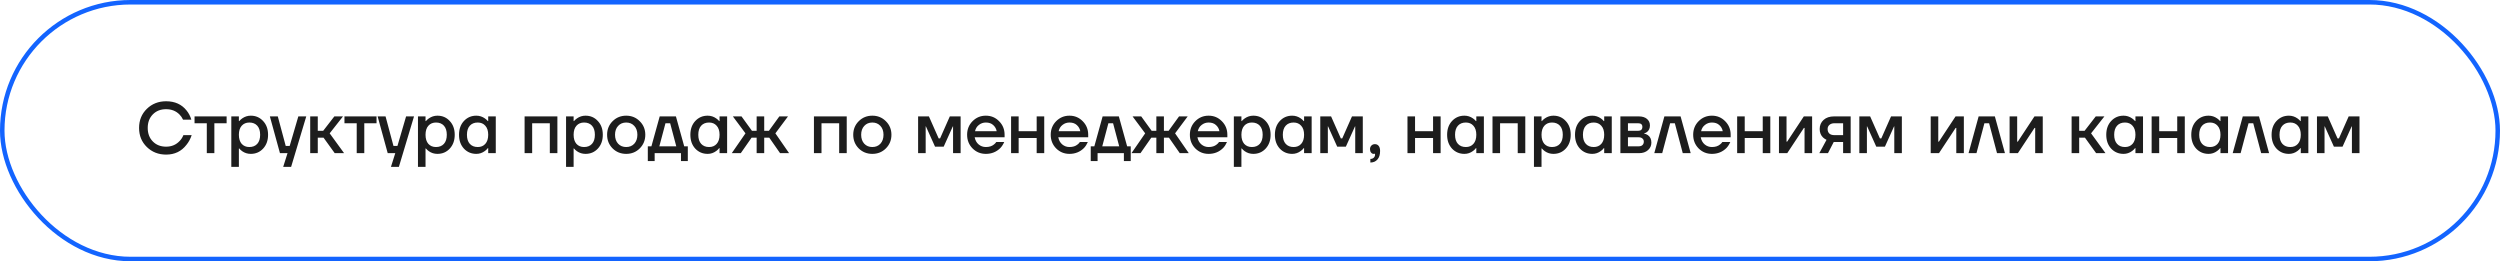
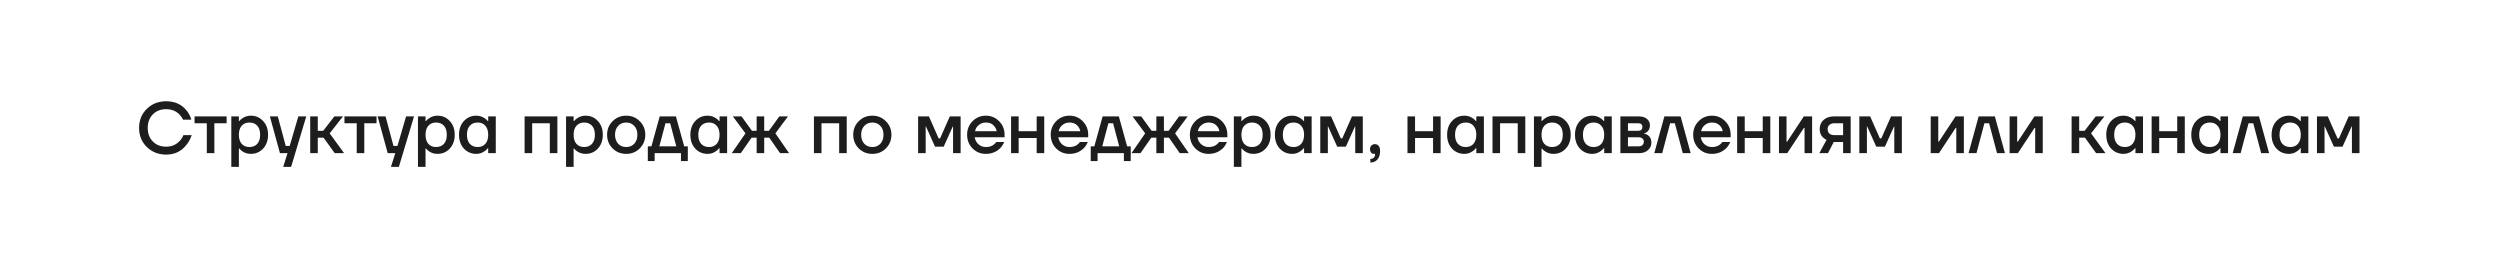
<svg xmlns="http://www.w3.org/2000/svg" width="555" height="58" viewBox="0 0 555 58" fill="none">
-   <rect x="0.5" y="0.5" width="554" height="57" rx="28.5" stroke="#1364FF" />
  <path d="M32.602 32.64C31.45 31.52 30.874 30.107 30.874 28.4C30.874 26.693 31.45 25.28 32.602 24.16C33.754 23.04 35.178 22.48 36.874 22.48C38.816 22.48 40.33 23.163 41.418 24.528C41.898 25.115 42.25 25.792 42.474 26.56H40.634C40.442 26.133 40.176 25.749 39.834 25.408C39.056 24.629 38.069 24.24 36.874 24.24C35.669 24.24 34.688 24.624 33.93 25.392C33.173 26.16 32.794 27.163 32.794 28.4C32.794 29.637 33.173 30.64 33.93 31.408C34.688 32.176 35.669 32.56 36.874 32.56C38.101 32.56 39.109 32.133 39.898 31.28C40.25 30.917 40.522 30.491 40.714 30H42.554C42.277 30.832 41.888 31.552 41.386 32.16C40.277 33.6 38.773 34.32 36.874 34.32C35.178 34.32 33.754 33.76 32.602 32.64ZM43.189 27.36V25.84H50.309V27.36H47.589V34H45.909V27.36H43.189ZM51.351 37.04V25.84H53.031V26.88H53.111C53.303 26.656 53.521 26.459 53.767 26.288C54.343 25.883 54.977 25.68 55.671 25.68C56.769 25.68 57.681 26.075 58.407 26.864C59.143 27.643 59.511 28.661 59.511 29.92C59.511 31.179 59.143 32.203 58.407 32.992C57.681 33.771 56.769 34.16 55.671 34.16C54.967 34.16 54.332 33.963 53.767 33.568C53.511 33.387 53.292 33.184 53.111 32.96H53.031V37.04H51.351ZM53.655 27.92C53.239 28.389 53.031 29.056 53.031 29.92C53.031 30.784 53.239 31.456 53.655 31.936C54.081 32.405 54.647 32.64 55.351 32.64C56.097 32.64 56.684 32.405 57.111 31.936C57.537 31.467 57.751 30.795 57.751 29.92C57.751 29.045 57.537 28.373 57.111 27.904C56.684 27.435 56.097 27.2 55.351 27.2C54.647 27.2 54.081 27.44 53.655 27.92ZM59.91 25.84H61.67L63.43 32.4H64.31L66.23 25.84H67.99L64.63 37.04H62.87L63.83 34H62.15L59.91 25.84ZM68.866 34V25.84H70.546V29.04H71.746L74.226 25.84H76.146L73.186 29.6L76.386 34H74.306L71.826 30.56H70.546V34H68.866ZM76.471 27.36V25.84H83.591V27.36H80.871V34H79.191V27.36H76.471ZM83.832 25.84H85.592L87.352 32.4H88.232L90.152 25.84H91.912L88.552 37.04H86.792L87.752 34H86.072L83.832 25.84ZM92.788 37.04V25.84H94.468V26.88H94.548C94.74 26.656 94.959 26.459 95.204 26.288C95.78 25.883 96.415 25.68 97.108 25.68C98.207 25.68 99.119 26.075 99.844 26.864C100.58 27.643 100.948 28.661 100.948 29.92C100.948 31.179 100.58 32.203 99.844 32.992C99.119 33.771 98.207 34.16 97.108 34.16C96.404 34.16 95.769 33.963 95.204 33.568C94.948 33.387 94.73 33.184 94.548 32.96H94.468V37.04H92.788ZM95.092 27.92C94.676 28.389 94.468 29.056 94.468 29.92C94.468 30.784 94.676 31.456 95.092 31.936C95.519 32.405 96.084 32.64 96.788 32.64C97.535 32.64 98.121 32.405 98.548 31.936C98.975 31.467 99.188 30.795 99.188 29.92C99.188 29.045 98.975 28.373 98.548 27.904C98.121 27.435 97.535 27.2 96.788 27.2C96.084 27.2 95.519 27.44 95.092 27.92ZM102.99 32.992C102.265 32.203 101.902 31.179 101.902 29.92C101.902 28.661 102.265 27.643 102.99 26.864C103.726 26.075 104.643 25.68 105.742 25.68C106.435 25.68 107.07 25.883 107.646 26.288C107.891 26.459 108.11 26.656 108.302 26.88H108.382V25.84H110.062V34H108.382V32.88H108.302C108.142 33.104 107.923 33.317 107.646 33.52C107.07 33.947 106.435 34.16 105.742 34.16C104.643 34.16 103.726 33.771 102.99 32.992ZM104.302 27.904C103.875 28.373 103.662 29.045 103.662 29.92C103.662 30.795 103.875 31.467 104.302 31.936C104.729 32.405 105.315 32.64 106.062 32.64C106.766 32.64 107.326 32.405 107.742 31.936C108.169 31.456 108.382 30.784 108.382 29.92C108.382 29.056 108.169 28.389 107.742 27.92C107.326 27.44 106.766 27.2 106.062 27.2C105.315 27.2 104.729 27.435 104.302 27.904ZM116.46 34V25.84H123.74V34H122.06V27.36H118.14V34H116.46ZM125.663 37.04V25.84H127.343V26.88H127.423C127.615 26.656 127.834 26.459 128.079 26.288C128.655 25.883 129.29 25.68 129.983 25.68C131.082 25.68 131.994 26.075 132.719 26.864C133.455 27.643 133.823 28.661 133.823 29.92C133.823 31.179 133.455 32.203 132.719 32.992C131.994 33.771 131.082 34.16 129.983 34.16C129.279 34.16 128.644 33.963 128.079 33.568C127.823 33.387 127.604 33.184 127.423 32.96H127.343V37.04H125.663ZM127.967 27.92C127.551 28.389 127.343 29.056 127.343 29.92C127.343 30.784 127.551 31.456 127.967 31.936C128.394 32.405 128.959 32.64 129.663 32.64C130.41 32.64 130.996 32.405 131.423 31.936C131.85 31.467 132.063 30.795 132.063 29.92C132.063 29.045 131.85 28.373 131.423 27.904C130.996 27.435 130.41 27.2 129.663 27.2C128.959 27.2 128.394 27.44 127.967 27.92ZM135.993 32.944C135.182 32.123 134.777 31.115 134.777 29.92C134.777 28.725 135.182 27.723 135.993 26.912C136.814 26.091 137.822 25.68 139.017 25.68C140.212 25.68 141.214 26.091 142.025 26.912C142.846 27.723 143.257 28.725 143.257 29.92C143.257 31.115 142.846 32.123 142.025 32.944C141.214 33.755 140.212 34.16 139.017 34.16C137.822 34.16 136.814 33.755 135.993 32.944ZM137.225 27.952C136.766 28.443 136.537 29.099 136.537 29.92C136.537 30.741 136.766 31.403 137.225 31.904C137.684 32.395 138.281 32.64 139.017 32.64C139.753 32.64 140.35 32.395 140.809 31.904C141.268 31.403 141.497 30.741 141.497 29.92C141.497 29.099 141.268 28.443 140.809 27.952C140.35 27.451 139.753 27.2 139.017 27.2C138.281 27.2 137.684 27.451 137.225 27.952ZM143.814 35.76V32.48H144.614L146.454 25.84H150.054L151.894 32.48H152.694V35.76H151.174V34H145.334V35.76H143.814ZM146.374 32.48H150.134L148.774 27.36H147.734L146.374 32.48ZM154.349 32.992C153.624 32.203 153.261 31.179 153.261 29.92C153.261 28.661 153.624 27.643 154.349 26.864C155.085 26.075 156.003 25.68 157.101 25.68C157.795 25.68 158.429 25.883 159.005 26.288C159.251 26.459 159.469 26.656 159.661 26.88H159.741V25.84H161.421V34H159.741V32.88H159.661C159.501 33.104 159.283 33.317 159.005 33.52C158.429 33.947 157.795 34.16 157.101 34.16C156.003 34.16 155.085 33.771 154.349 32.992ZM155.661 27.904C155.235 28.373 155.021 29.045 155.021 29.92C155.021 30.795 155.235 31.467 155.661 31.936C156.088 32.405 156.675 32.64 157.421 32.64C158.125 32.64 158.685 32.405 159.101 31.936C159.528 31.456 159.741 30.784 159.741 29.92C159.741 29.056 159.528 28.389 159.101 27.92C158.685 27.44 158.125 27.2 157.421 27.2C156.675 27.2 156.088 27.435 155.661 27.904ZM162.455 34L165.495 29.6L162.695 25.84H164.615L166.935 29.04H167.975V25.84H169.655V29.04H170.695L173.015 25.84H174.935L172.135 29.6L175.175 34H173.175L170.775 30.56H169.655V34H167.975V30.56H166.855L164.455 34H162.455ZM180.694 34V25.84H187.974V34H186.294V27.36H182.374V34H180.694ZM190.634 32.944C189.823 32.123 189.418 31.115 189.418 29.92C189.418 28.725 189.823 27.723 190.634 26.912C191.455 26.091 192.463 25.68 193.658 25.68C194.852 25.68 195.855 26.091 196.666 26.912C197.487 27.723 197.898 28.725 197.898 29.92C197.898 31.115 197.487 32.123 196.666 32.944C195.855 33.755 194.852 34.16 193.658 34.16C192.463 34.16 191.455 33.755 190.634 32.944ZM191.866 27.952C191.407 28.443 191.178 29.099 191.178 29.92C191.178 30.741 191.407 31.403 191.866 31.904C192.324 32.395 192.922 32.64 193.658 32.64C194.394 32.64 194.991 32.395 195.45 31.904C195.908 31.403 196.138 30.741 196.138 29.92C196.138 29.099 195.908 28.443 195.45 27.952C194.991 27.451 194.394 27.2 193.658 27.2C192.922 27.2 192.324 27.451 191.866 27.952ZM203.819 34V25.84H206.219L208.379 30.72H208.699L210.859 25.84H213.259V34H211.579V28.24L211.595 28.08H211.515L209.499 32.56H207.579L205.563 28.08H205.483L205.499 28.24V34H203.819ZM215.899 32.944C215.099 32.123 214.699 31.115 214.699 29.92C214.699 28.725 215.099 27.723 215.899 26.912C216.709 26.091 217.696 25.68 218.859 25.68C220.021 25.68 221.003 26.091 221.803 26.912C222.613 27.723 223.019 28.725 223.019 29.92V30.48H216.379C216.507 31.152 216.8 31.68 217.259 32.064C217.717 32.448 218.251 32.64 218.859 32.64C219.605 32.64 220.203 32.453 220.651 32.08C220.853 31.931 221.029 31.744 221.179 31.52H222.939C222.715 32.043 222.432 32.485 222.091 32.848C221.216 33.723 220.139 34.16 218.859 34.16C217.696 34.16 216.709 33.755 215.899 32.944ZM216.459 29.12H221.259C221.163 28.587 220.907 28.133 220.491 27.76C220.085 27.387 219.541 27.2 218.859 27.2C218.283 27.2 217.771 27.376 217.323 27.728C216.875 28.069 216.587 28.533 216.459 29.12ZM224.46 34V25.84H226.14V29.12H230.14V25.84H231.82V34H230.14V30.64H226.14V34H224.46ZM234.461 32.944C233.661 32.123 233.261 31.115 233.261 29.92C233.261 28.725 233.661 27.723 234.461 26.912C235.272 26.091 236.259 25.68 237.421 25.68C238.584 25.68 239.565 26.091 240.365 26.912C241.176 27.723 241.581 28.725 241.581 29.92V30.48H234.941C235.069 31.152 235.363 31.68 235.821 32.064C236.28 32.448 236.813 32.64 237.421 32.64C238.168 32.64 238.765 32.453 239.213 32.08C239.416 31.931 239.592 31.744 239.741 31.52H241.501C241.277 32.043 240.995 32.485 240.653 32.848C239.779 33.723 238.701 34.16 237.421 34.16C236.259 34.16 235.272 33.755 234.461 32.944ZM235.021 29.12H239.821C239.725 28.587 239.469 28.133 239.053 27.76C238.648 27.387 238.104 27.2 237.421 27.2C236.845 27.2 236.333 27.376 235.885 27.728C235.437 28.069 235.149 28.533 235.021 29.12ZM242.143 35.76V32.48H242.943L244.783 25.84H248.383L250.223 32.48H251.023V35.76H249.503V34H243.663V35.76H242.143ZM244.703 32.48H248.463L247.103 27.36H246.062L244.703 32.48ZM251.189 34L254.229 29.6L251.429 25.84H253.349L255.669 29.04H256.709V25.84H258.389V29.04H259.429L261.749 25.84H263.669L260.869 29.6L263.909 34H261.909L259.509 30.56H258.389V34H256.709V30.56H255.589L253.189 34H251.189ZM265.352 32.944C264.552 32.123 264.152 31.115 264.152 29.92C264.152 28.725 264.552 27.723 265.352 26.912C266.163 26.091 267.149 25.68 268.312 25.68C269.475 25.68 270.456 26.091 271.256 26.912C272.067 27.723 272.472 28.725 272.472 29.92V30.48H265.832C265.96 31.152 266.253 31.68 266.712 32.064C267.171 32.448 267.704 32.64 268.312 32.64C269.059 32.64 269.656 32.453 270.104 32.08C270.307 31.931 270.483 31.744 270.632 31.52H272.392C272.168 32.043 271.885 32.485 271.544 32.848C270.669 33.723 269.592 34.16 268.312 34.16C267.149 34.16 266.163 33.755 265.352 32.944ZM265.912 29.12H270.712C270.616 28.587 270.36 28.133 269.944 27.76C269.539 27.387 268.995 27.2 268.312 27.2C267.736 27.2 267.224 27.376 266.776 27.728C266.328 28.069 266.04 28.533 265.912 29.12ZM273.913 37.04V25.84H275.593V26.88H275.673C275.865 26.656 276.084 26.459 276.329 26.288C276.905 25.883 277.54 25.68 278.233 25.68C279.332 25.68 280.244 26.075 280.969 26.864C281.705 27.643 282.073 28.661 282.073 29.92C282.073 31.179 281.705 32.203 280.969 32.992C280.244 33.771 279.332 34.16 278.233 34.16C277.529 34.16 276.894 33.963 276.329 33.568C276.073 33.387 275.854 33.184 275.673 32.96H275.593V37.04H273.913ZM276.217 27.92C275.801 28.389 275.593 29.056 275.593 29.92C275.593 30.784 275.801 31.456 276.217 31.936C276.644 32.405 277.209 32.64 277.913 32.64C278.66 32.64 279.246 32.405 279.673 31.936C280.1 31.467 280.313 30.795 280.313 29.92C280.313 29.045 280.1 28.373 279.673 27.904C279.246 27.435 278.66 27.2 277.913 27.2C277.209 27.2 276.644 27.44 276.217 27.92ZM284.115 32.992C283.39 32.203 283.027 31.179 283.027 29.92C283.027 28.661 283.39 27.643 284.115 26.864C284.851 26.075 285.768 25.68 286.867 25.68C287.56 25.68 288.195 25.883 288.771 26.288C289.016 26.459 289.235 26.656 289.427 26.88H289.507V25.84H291.187V34H289.507V32.88H289.427C289.267 33.104 289.048 33.317 288.771 33.52C288.195 33.947 287.56 34.16 286.867 34.16C285.768 34.16 284.851 33.771 284.115 32.992ZM285.427 27.904C285 28.373 284.787 29.045 284.787 29.92C284.787 30.795 285 31.467 285.427 31.936C285.854 32.405 286.44 32.64 287.187 32.64C287.891 32.64 288.451 32.405 288.867 31.936C289.294 31.456 289.507 30.784 289.507 29.92C289.507 29.056 289.294 28.389 288.867 27.92C288.451 27.44 287.891 27.2 287.187 27.2C286.44 27.2 285.854 27.435 285.427 27.904ZM293.101 34V25.84H295.501L297.661 30.72H297.981L300.141 25.84H302.541V34H300.861V28.24L300.877 28.08H300.797L298.781 32.56H296.861L294.845 28.08H294.765L294.781 28.24V34H293.101ZM304.14 33.12C304.14 32.8 304.241 32.533 304.444 32.32C304.657 32.107 304.919 32 305.228 32C305.58 32 305.857 32.128 306.06 32.384C306.273 32.64 306.38 33.019 306.38 33.52C306.38 34.341 306.183 34.971 305.788 35.408C305.404 35.856 304.881 36.08 304.22 36.08V35.28C304.54 35.28 304.791 35.189 304.972 35.008C305.164 34.837 305.26 34.608 305.26 34.32V34.224C305.249 34.213 305.244 34.192 305.244 34.16V34.112L305.148 34.144C305.116 34.155 305.047 34.16 304.94 34.16C304.727 34.16 304.54 34.064 304.38 33.872C304.22 33.68 304.14 33.429 304.14 33.12ZM312.46 34V25.84H314.14V29.12H318.14V25.84H319.82V34H318.14V30.64H314.14V34H312.46ZM322.349 32.992C321.624 32.203 321.261 31.179 321.261 29.92C321.261 28.661 321.624 27.643 322.349 26.864C323.085 26.075 324.003 25.68 325.101 25.68C325.795 25.68 326.429 25.883 327.005 26.288C327.251 26.459 327.469 26.656 327.661 26.88H327.741V25.84H329.421V34H327.741V32.88H327.661C327.501 33.104 327.283 33.317 327.005 33.52C326.429 33.947 325.795 34.16 325.101 34.16C324.003 34.16 323.085 33.771 322.349 32.992ZM323.661 27.904C323.235 28.373 323.021 29.045 323.021 29.92C323.021 30.795 323.235 31.467 323.661 31.936C324.088 32.405 324.675 32.64 325.421 32.64C326.125 32.64 326.685 32.405 327.101 31.936C327.528 31.456 327.741 30.784 327.741 29.92C327.741 29.056 327.528 28.389 327.101 27.92C326.685 27.44 326.125 27.2 325.421 27.2C324.675 27.2 324.088 27.435 323.661 27.904ZM331.335 34V25.84H338.615V34H336.935V27.36H333.015V34H331.335ZM340.538 37.04V25.84H342.218V26.88H342.298C342.49 26.656 342.709 26.459 342.954 26.288C343.53 25.883 344.165 25.68 344.858 25.68C345.957 25.68 346.869 26.075 347.594 26.864C348.33 27.643 348.698 28.661 348.698 29.92C348.698 31.179 348.33 32.203 347.594 32.992C346.869 33.771 345.957 34.16 344.858 34.16C344.154 34.16 343.519 33.963 342.954 33.568C342.698 33.387 342.479 33.184 342.298 32.96H342.218V37.04H340.538ZM342.842 27.92C342.426 28.389 342.218 29.056 342.218 29.92C342.218 30.784 342.426 31.456 342.842 31.936C343.269 32.405 343.834 32.64 344.538 32.64C345.285 32.64 345.871 32.405 346.298 31.936C346.725 31.467 346.938 30.795 346.938 29.92C346.938 29.045 346.725 28.373 346.298 27.904C345.871 27.435 345.285 27.2 344.538 27.2C343.834 27.2 343.269 27.44 342.842 27.92ZM350.74 32.992C350.015 32.203 349.652 31.179 349.652 29.92C349.652 28.661 350.015 27.643 350.74 26.864C351.476 26.075 352.393 25.68 353.492 25.68C354.185 25.68 354.82 25.883 355.396 26.288C355.641 26.459 355.86 26.656 356.052 26.88H356.132V25.84H357.812V34H356.132V32.88H356.052C355.892 33.104 355.673 33.317 355.396 33.52C354.82 33.947 354.185 34.16 353.492 34.16C352.393 34.16 351.476 33.771 350.74 32.992ZM352.052 27.904C351.625 28.373 351.412 29.045 351.412 29.92C351.412 30.795 351.625 31.467 352.052 31.936C352.479 32.405 353.065 32.64 353.812 32.64C354.516 32.64 355.076 32.405 355.492 31.936C355.919 31.456 356.132 30.784 356.132 29.92C356.132 29.056 355.919 28.389 355.492 27.92C355.076 27.44 354.516 27.2 353.812 27.2C353.065 27.2 352.479 27.435 352.052 27.904ZM359.726 34V25.84H363.806C364.584 25.84 365.192 26.027 365.63 26.4C366.067 26.773 366.286 27.253 366.286 27.84C366.286 28.469 366.072 28.955 365.646 29.296C365.432 29.456 365.219 29.557 365.006 29.6V29.664C365.283 29.707 365.55 29.813 365.806 29.984C366.339 30.347 366.606 30.907 366.606 31.664C366.606 32.325 366.355 32.88 365.854 33.328C365.352 33.776 364.696 34 363.886 34H359.726ZM361.406 29.04H363.646C364.286 29.04 364.606 28.747 364.606 28.16C364.606 27.627 364.286 27.36 363.646 27.36H361.406V29.04ZM361.406 32.48H363.806C364.158 32.48 364.43 32.389 364.622 32.208C364.824 32.016 364.926 31.76 364.926 31.44C364.926 31.152 364.824 30.923 364.622 30.752C364.43 30.571 364.158 30.48 363.806 30.48H361.406V32.48ZM367.252 34L369.492 25.84H373.092L375.332 34H373.572L371.812 27.36H370.772L369.012 34H367.252ZM377.086 32.944C376.286 32.123 375.886 31.115 375.886 29.92C375.886 28.725 376.286 27.723 377.086 26.912C377.897 26.091 378.884 25.68 380.046 25.68C381.209 25.68 382.19 26.091 382.99 26.912C383.801 27.723 384.206 28.725 384.206 29.92V30.48H377.566C377.694 31.152 377.988 31.68 378.446 32.064C378.905 32.448 379.438 32.64 380.046 32.64C380.793 32.64 381.39 32.453 381.838 32.08C382.041 31.931 382.217 31.744 382.366 31.52H384.126C383.902 32.043 383.62 32.485 383.278 32.848C382.404 33.723 381.326 34.16 380.046 34.16C378.884 34.16 377.897 33.755 377.086 32.944ZM377.646 29.12H382.446C382.35 28.587 382.094 28.133 381.678 27.76C381.273 27.387 380.729 27.2 380.046 27.2C379.47 27.2 378.958 27.376 378.51 27.728C378.062 28.069 377.774 28.533 377.646 29.12ZM385.648 34V25.84H387.328V29.12H391.328V25.84H393.008V34H391.328V30.64H387.328V34H385.648ZM394.929 34V25.84H396.609V31.28L396.593 31.44H396.753L400.449 25.84H402.289V34H400.609V28.56L400.625 28.4H400.465L396.769 34H394.929ZM403.89 34L405.49 31.04C405.213 30.912 404.957 30.741 404.722 30.528C404.221 30.048 403.97 29.419 403.97 28.64C403.97 27.819 404.258 27.147 404.834 26.624C405.41 26.101 406.189 25.84 407.17 25.84H410.85V34H409.17V31.52H407.09L405.81 34H403.89ZM405.73 28.64C405.73 29.067 405.858 29.403 406.114 29.648C406.37 29.883 406.749 30 407.25 30H409.17V27.36H407.25C406.781 27.36 406.407 27.483 406.13 27.728C405.863 27.963 405.73 28.267 405.73 28.64ZM412.773 34V25.84H415.173L417.333 30.72H417.653L419.812 25.84H422.213V34H420.533V28.24L420.549 28.08H420.469L418.453 32.56H416.533L414.517 28.08H414.437L414.453 28.24V34H412.773ZM428.616 34V25.84H430.296V31.28L430.28 31.44H430.44L434.136 25.84H435.976V34H434.296V28.56L434.312 28.4H434.152L430.456 34H428.616ZM437.018 34L439.258 25.84H442.858L445.098 34H443.338L441.578 27.36H440.538L438.778 34H437.018ZM446.132 34V25.84H447.812V31.28L447.796 31.44H447.956L451.652 25.84H453.492V34H451.812V28.56L451.828 28.4H451.668L447.972 34H446.132ZM459.898 34V25.84H461.578V29.04H462.778L465.258 25.84H467.178L464.218 29.6L467.418 34H465.338L462.858 30.56H461.578V34H459.898ZM468.677 32.992C467.952 32.203 467.589 31.179 467.589 29.92C467.589 28.661 467.952 27.643 468.677 26.864C469.413 26.075 470.331 25.68 471.429 25.68C472.123 25.68 472.757 25.883 473.333 26.288C473.579 26.459 473.797 26.656 473.989 26.88H474.069V25.84H475.749V34H474.069V32.88H473.989C473.829 33.104 473.611 33.317 473.333 33.52C472.757 33.947 472.123 34.16 471.429 34.16C470.331 34.16 469.413 33.771 468.677 32.992ZM469.989 27.904C469.563 28.373 469.349 29.045 469.349 29.92C469.349 30.795 469.563 31.467 469.989 31.936C470.416 32.405 471.003 32.64 471.749 32.64C472.453 32.64 473.013 32.405 473.429 31.936C473.856 31.456 474.069 30.784 474.069 29.92C474.069 29.056 473.856 28.389 473.429 27.92C473.013 27.44 472.453 27.2 471.749 27.2C471.003 27.2 470.416 27.435 469.989 27.904ZM477.663 34V25.84H479.343V29.12H483.343V25.84H485.023V34H483.343V30.64H479.343V34H477.663ZM487.552 32.992C486.827 32.203 486.464 31.179 486.464 29.92C486.464 28.661 486.827 27.643 487.552 26.864C488.288 26.075 489.206 25.68 490.304 25.68C490.998 25.68 491.632 25.883 492.208 26.288C492.454 26.459 492.672 26.656 492.864 26.88H492.944V25.84H494.624V34H492.944V32.88H492.864C492.704 33.104 492.486 33.317 492.208 33.52C491.632 33.947 490.998 34.16 490.304 34.16C489.206 34.16 488.288 33.771 487.552 32.992ZM488.864 27.904C488.438 28.373 488.224 29.045 488.224 29.92C488.224 30.795 488.438 31.467 488.864 31.936C489.291 32.405 489.878 32.64 490.624 32.64C491.328 32.64 491.888 32.405 492.304 31.936C492.731 31.456 492.944 30.784 492.944 29.92C492.944 29.056 492.731 28.389 492.304 27.92C491.888 27.44 491.328 27.2 490.624 27.2C489.878 27.2 489.291 27.435 488.864 27.904ZM495.658 34L497.898 25.84H501.498L503.738 34H501.978L500.218 27.36H499.178L497.418 34H495.658ZM505.381 32.992C504.655 32.203 504.293 31.179 504.293 29.92C504.293 28.661 504.655 27.643 505.381 26.864C506.117 26.075 507.034 25.68 508.133 25.68C508.826 25.68 509.461 25.883 510.037 26.288C510.282 26.459 510.501 26.656 510.693 26.88H510.773V25.84H512.453V34H510.773V32.88H510.693C510.533 33.104 510.314 33.317 510.037 33.52C509.461 33.947 508.826 34.16 508.133 34.16C507.034 34.16 506.117 33.771 505.381 32.992ZM506.693 27.904C506.266 28.373 506.053 29.045 506.053 29.92C506.053 30.795 506.266 31.467 506.693 31.936C507.119 32.405 507.706 32.64 508.453 32.64C509.157 32.64 509.717 32.405 510.133 31.936C510.559 31.456 510.773 30.784 510.773 29.92C510.773 29.056 510.559 28.389 510.133 27.92C509.717 27.44 509.157 27.2 508.453 27.2C507.706 27.2 507.119 27.435 506.693 27.904ZM514.366 34V25.84H516.766L518.926 30.72H519.246L521.406 25.84H523.806V34H522.126V28.24L522.142 28.08H522.062L520.046 32.56H518.126L516.11 28.08H516.03L516.046 28.24V34H514.366Z" fill="#1D1D1D" />
</svg>